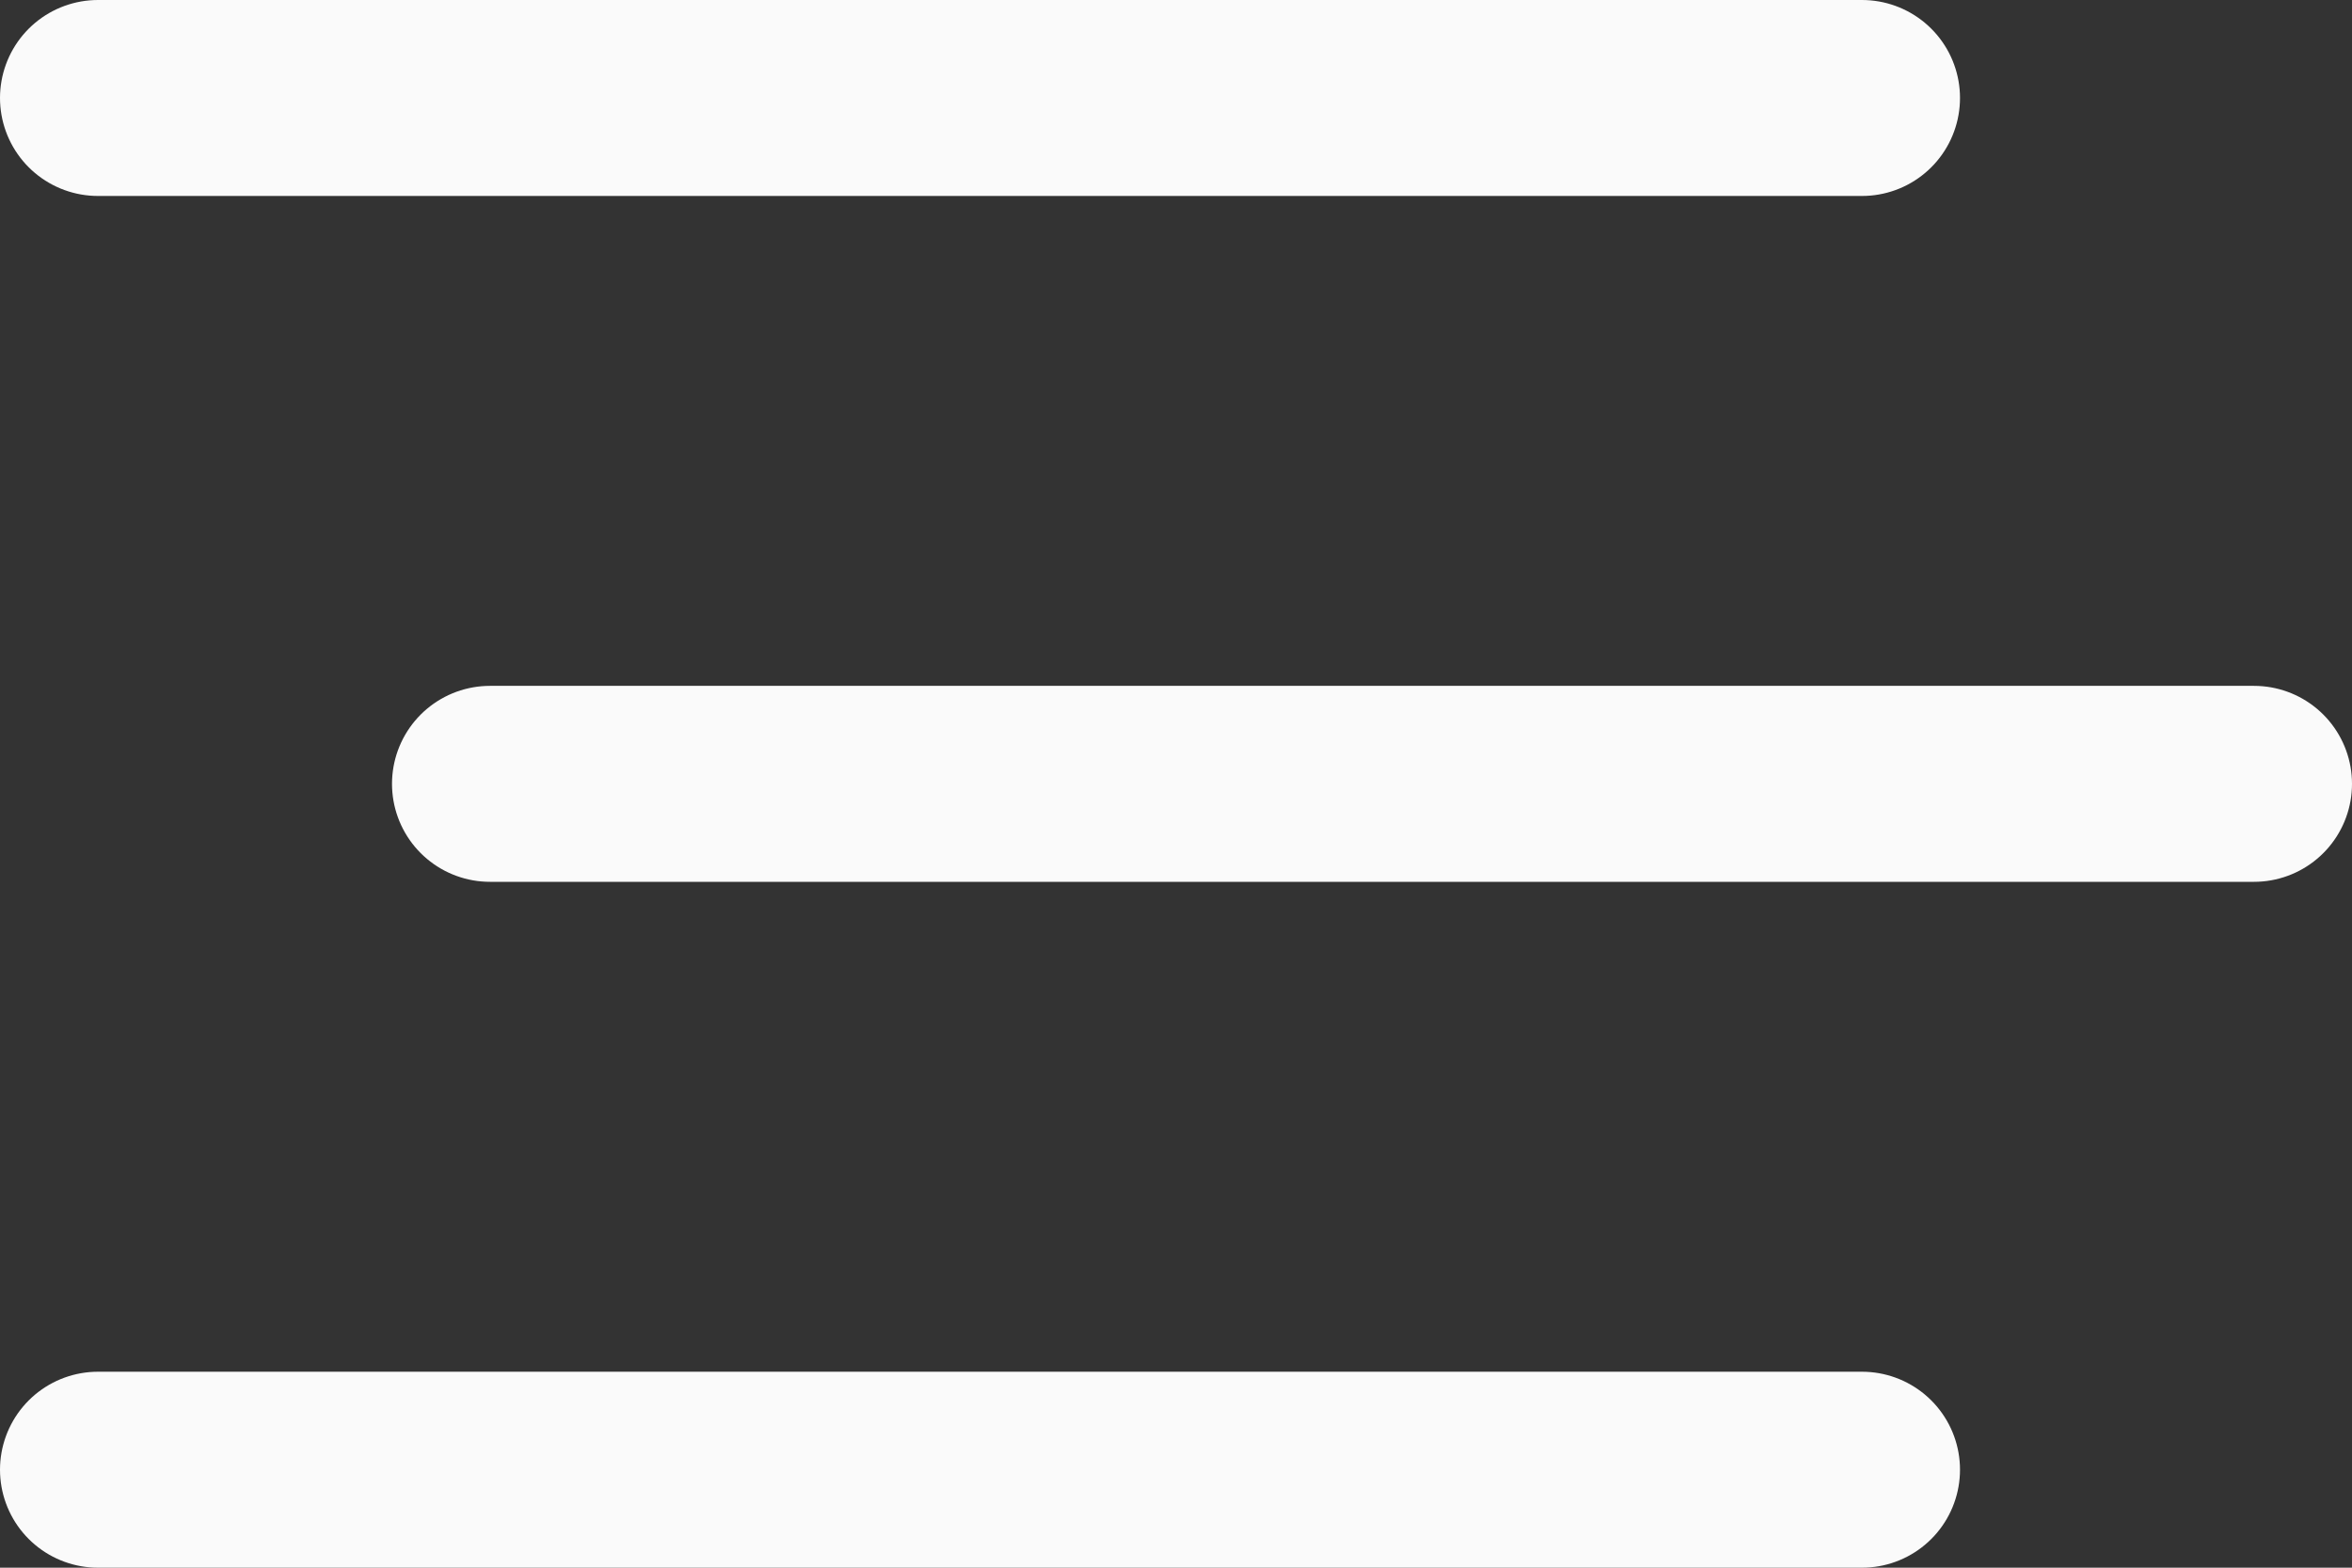
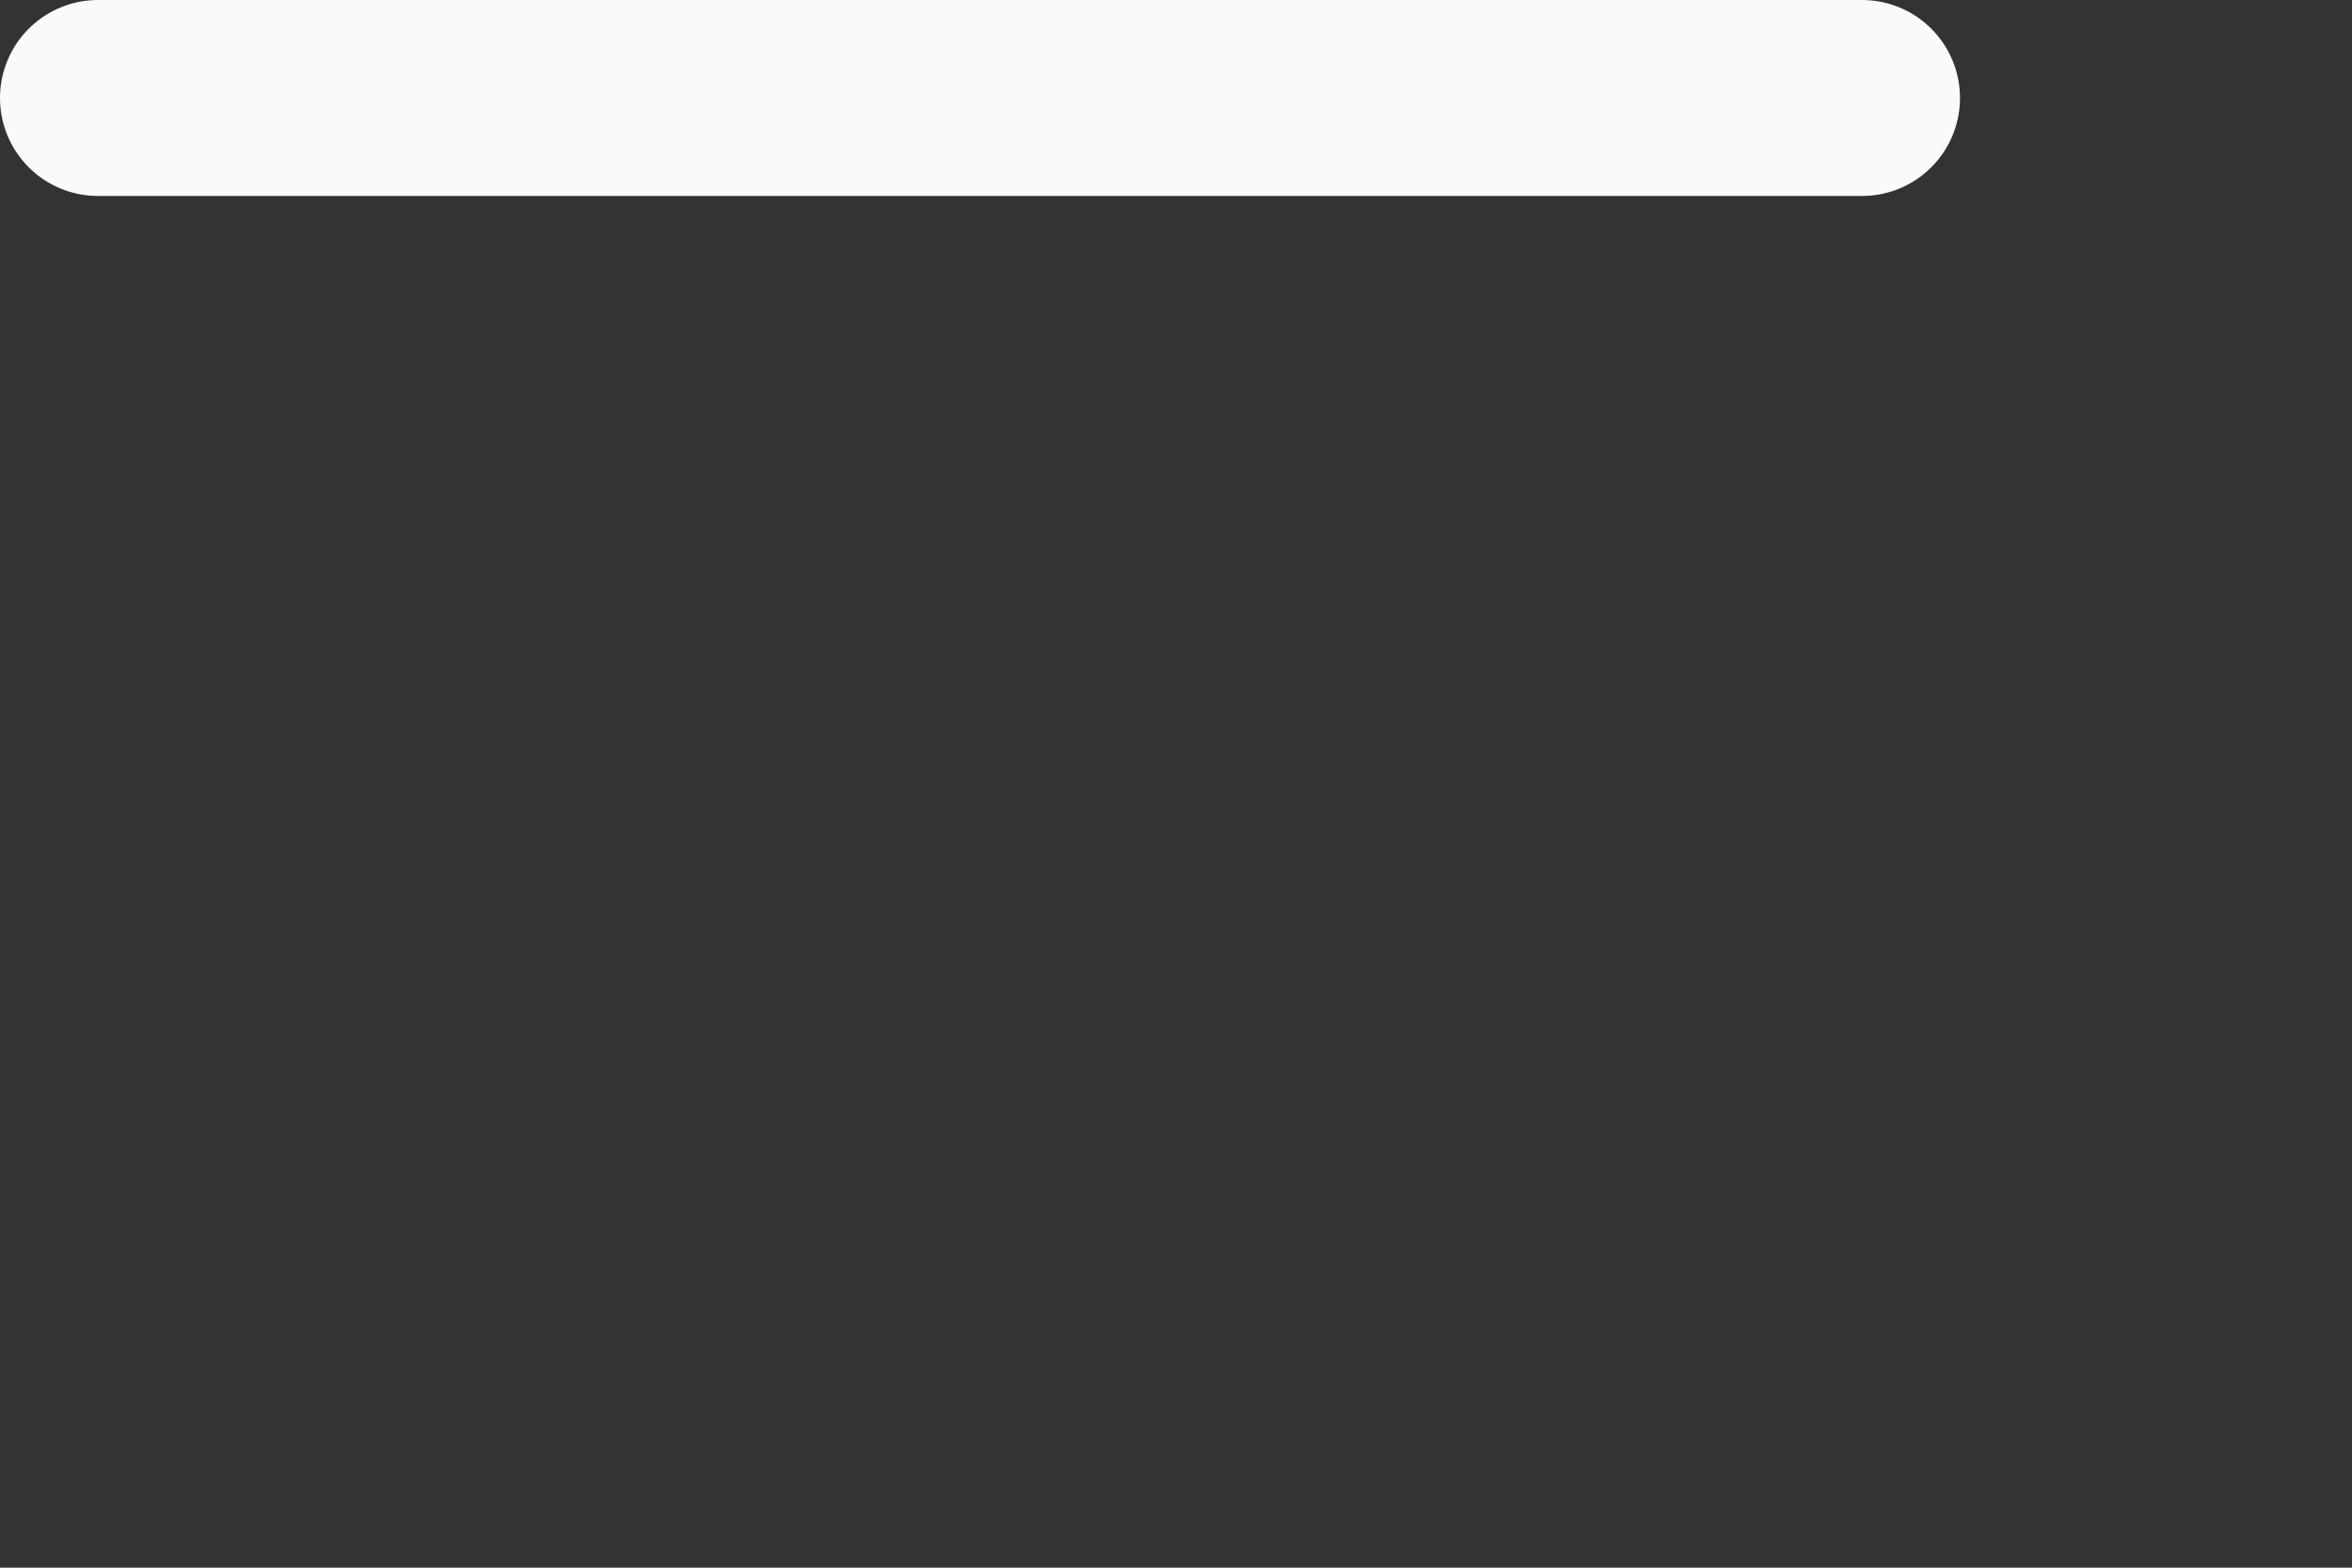
<svg xmlns="http://www.w3.org/2000/svg" fill="none" height="16" viewBox="0 0 24 16" width="24">
  <rect x="0" y="0" width="24" height="16" fill="#333333" stroke="none" />
  <g stroke="#fafafa" stroke-linecap="round" stroke-width="2">
    <path d="m1 1h18" />
-     <path d="m5 8h18" />
-     <path d="m1 15h18" />
  </g>
</svg>